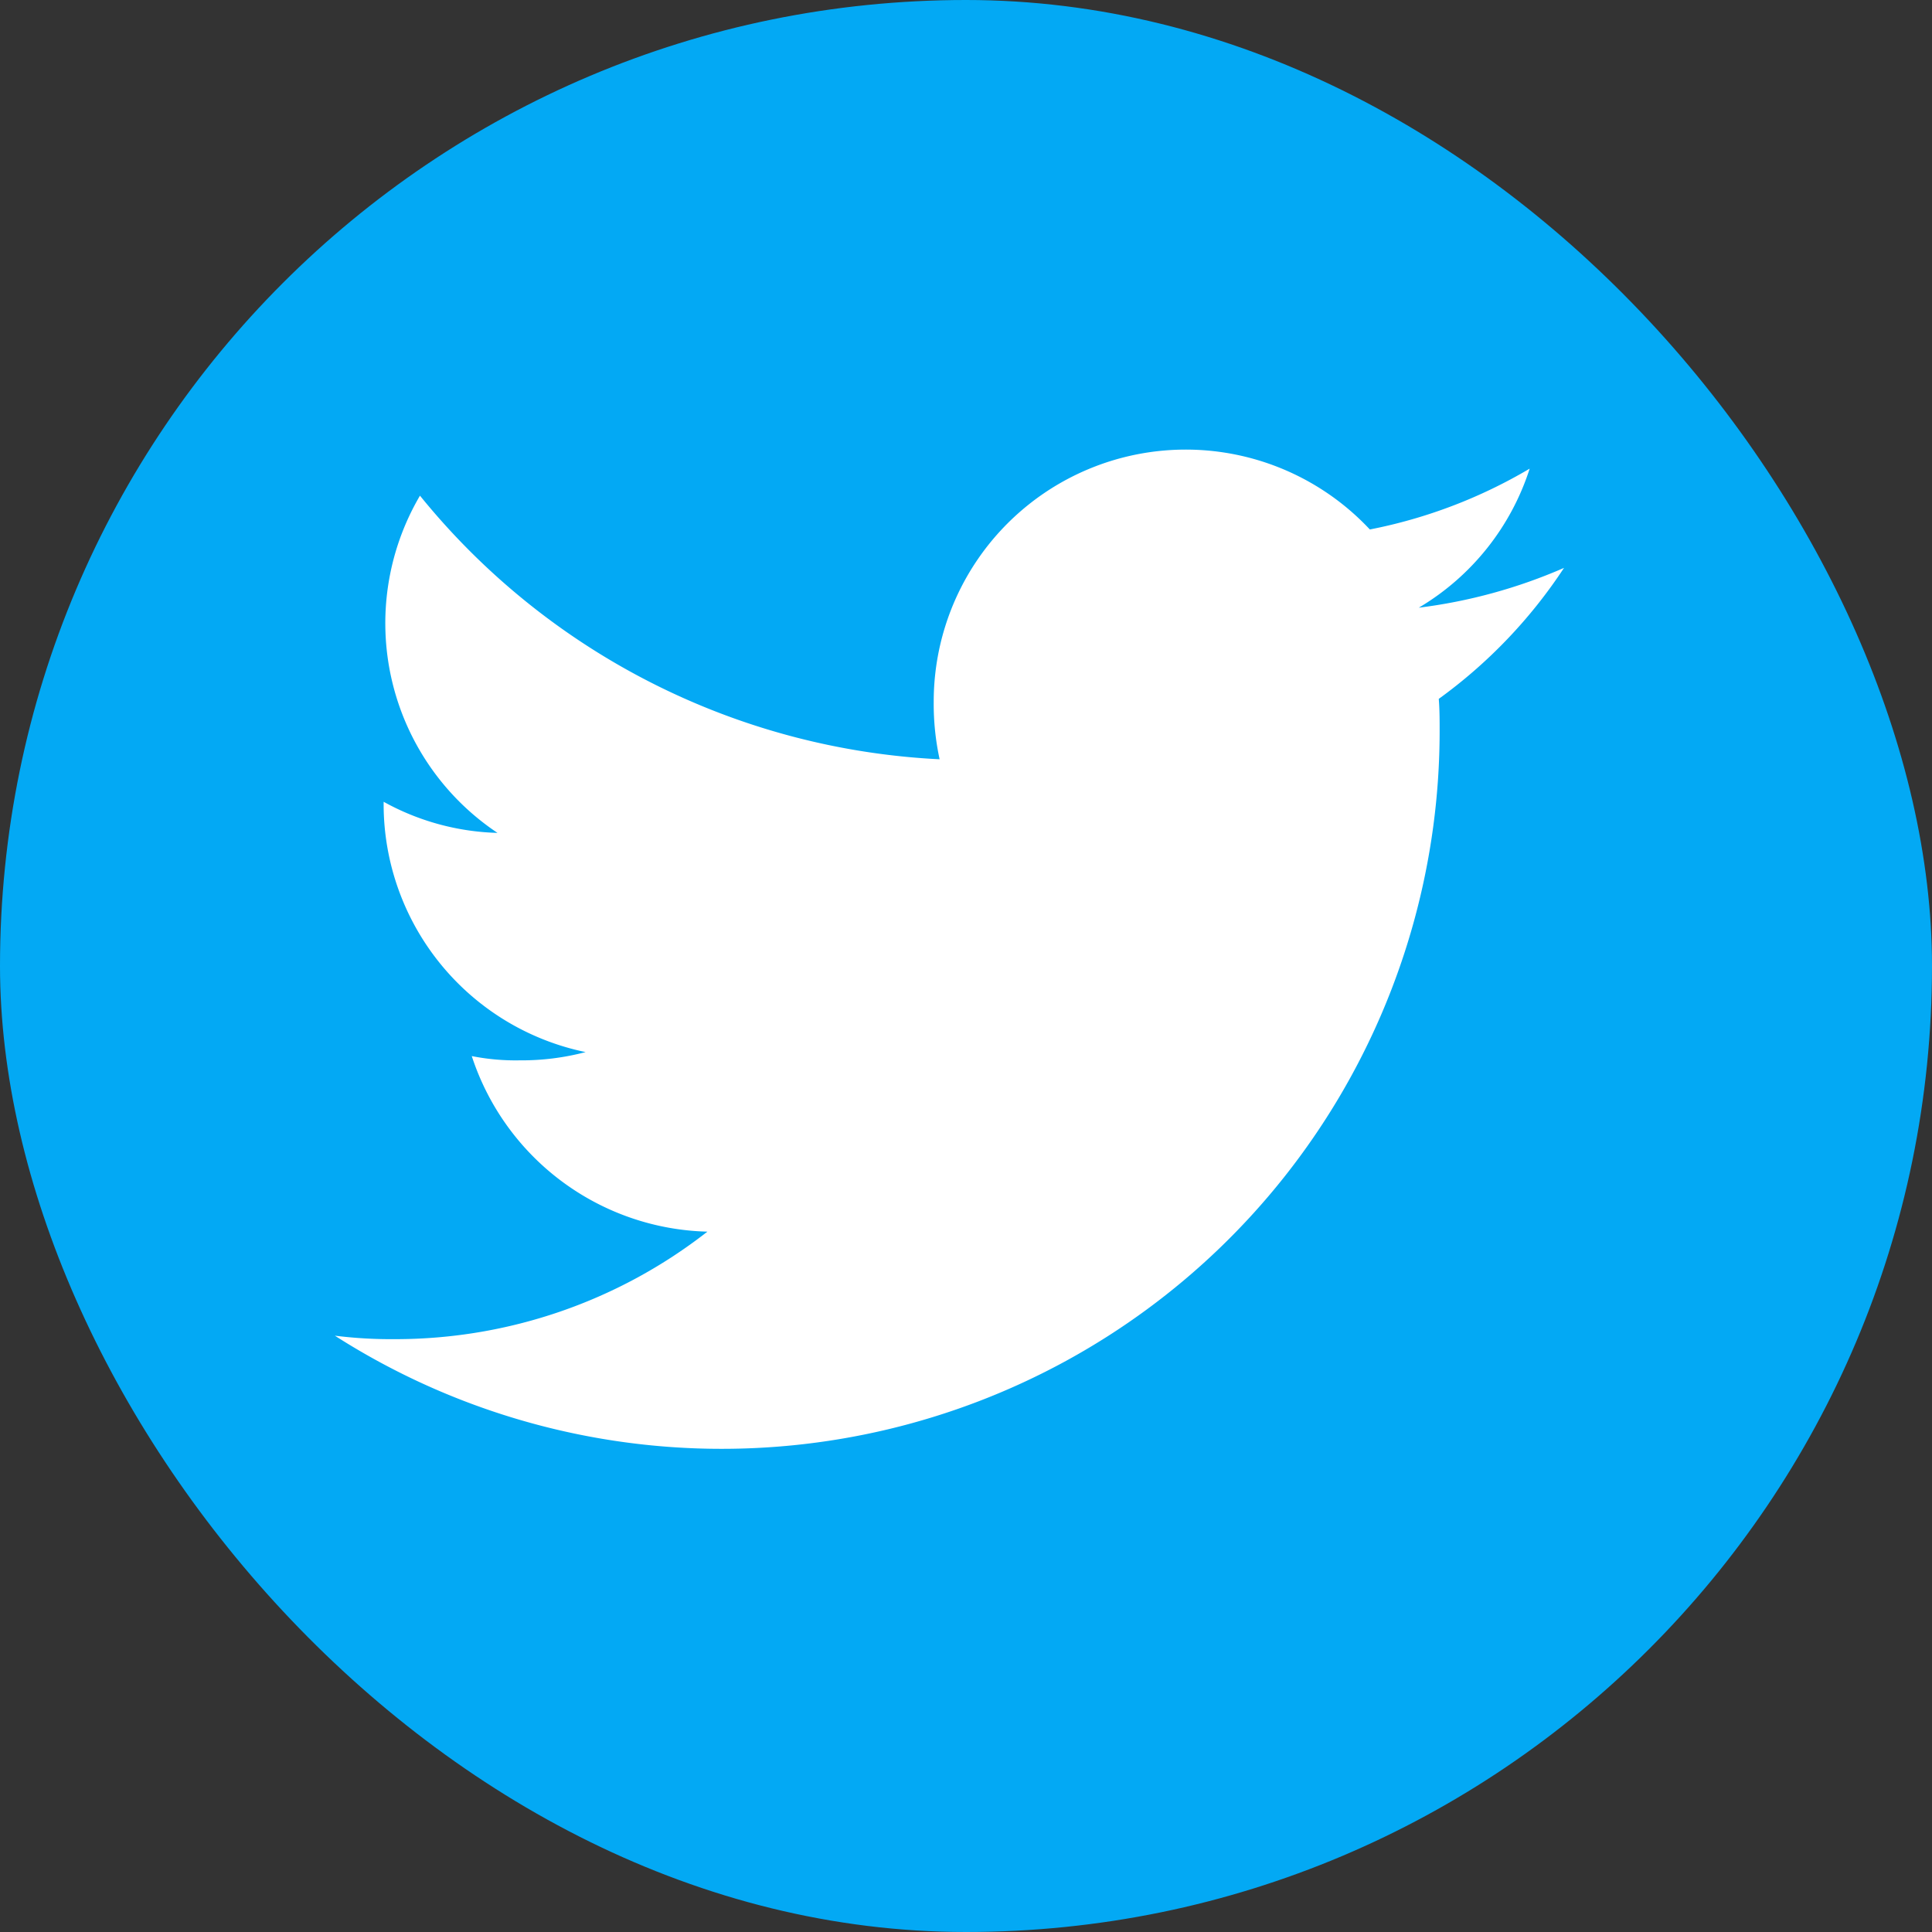
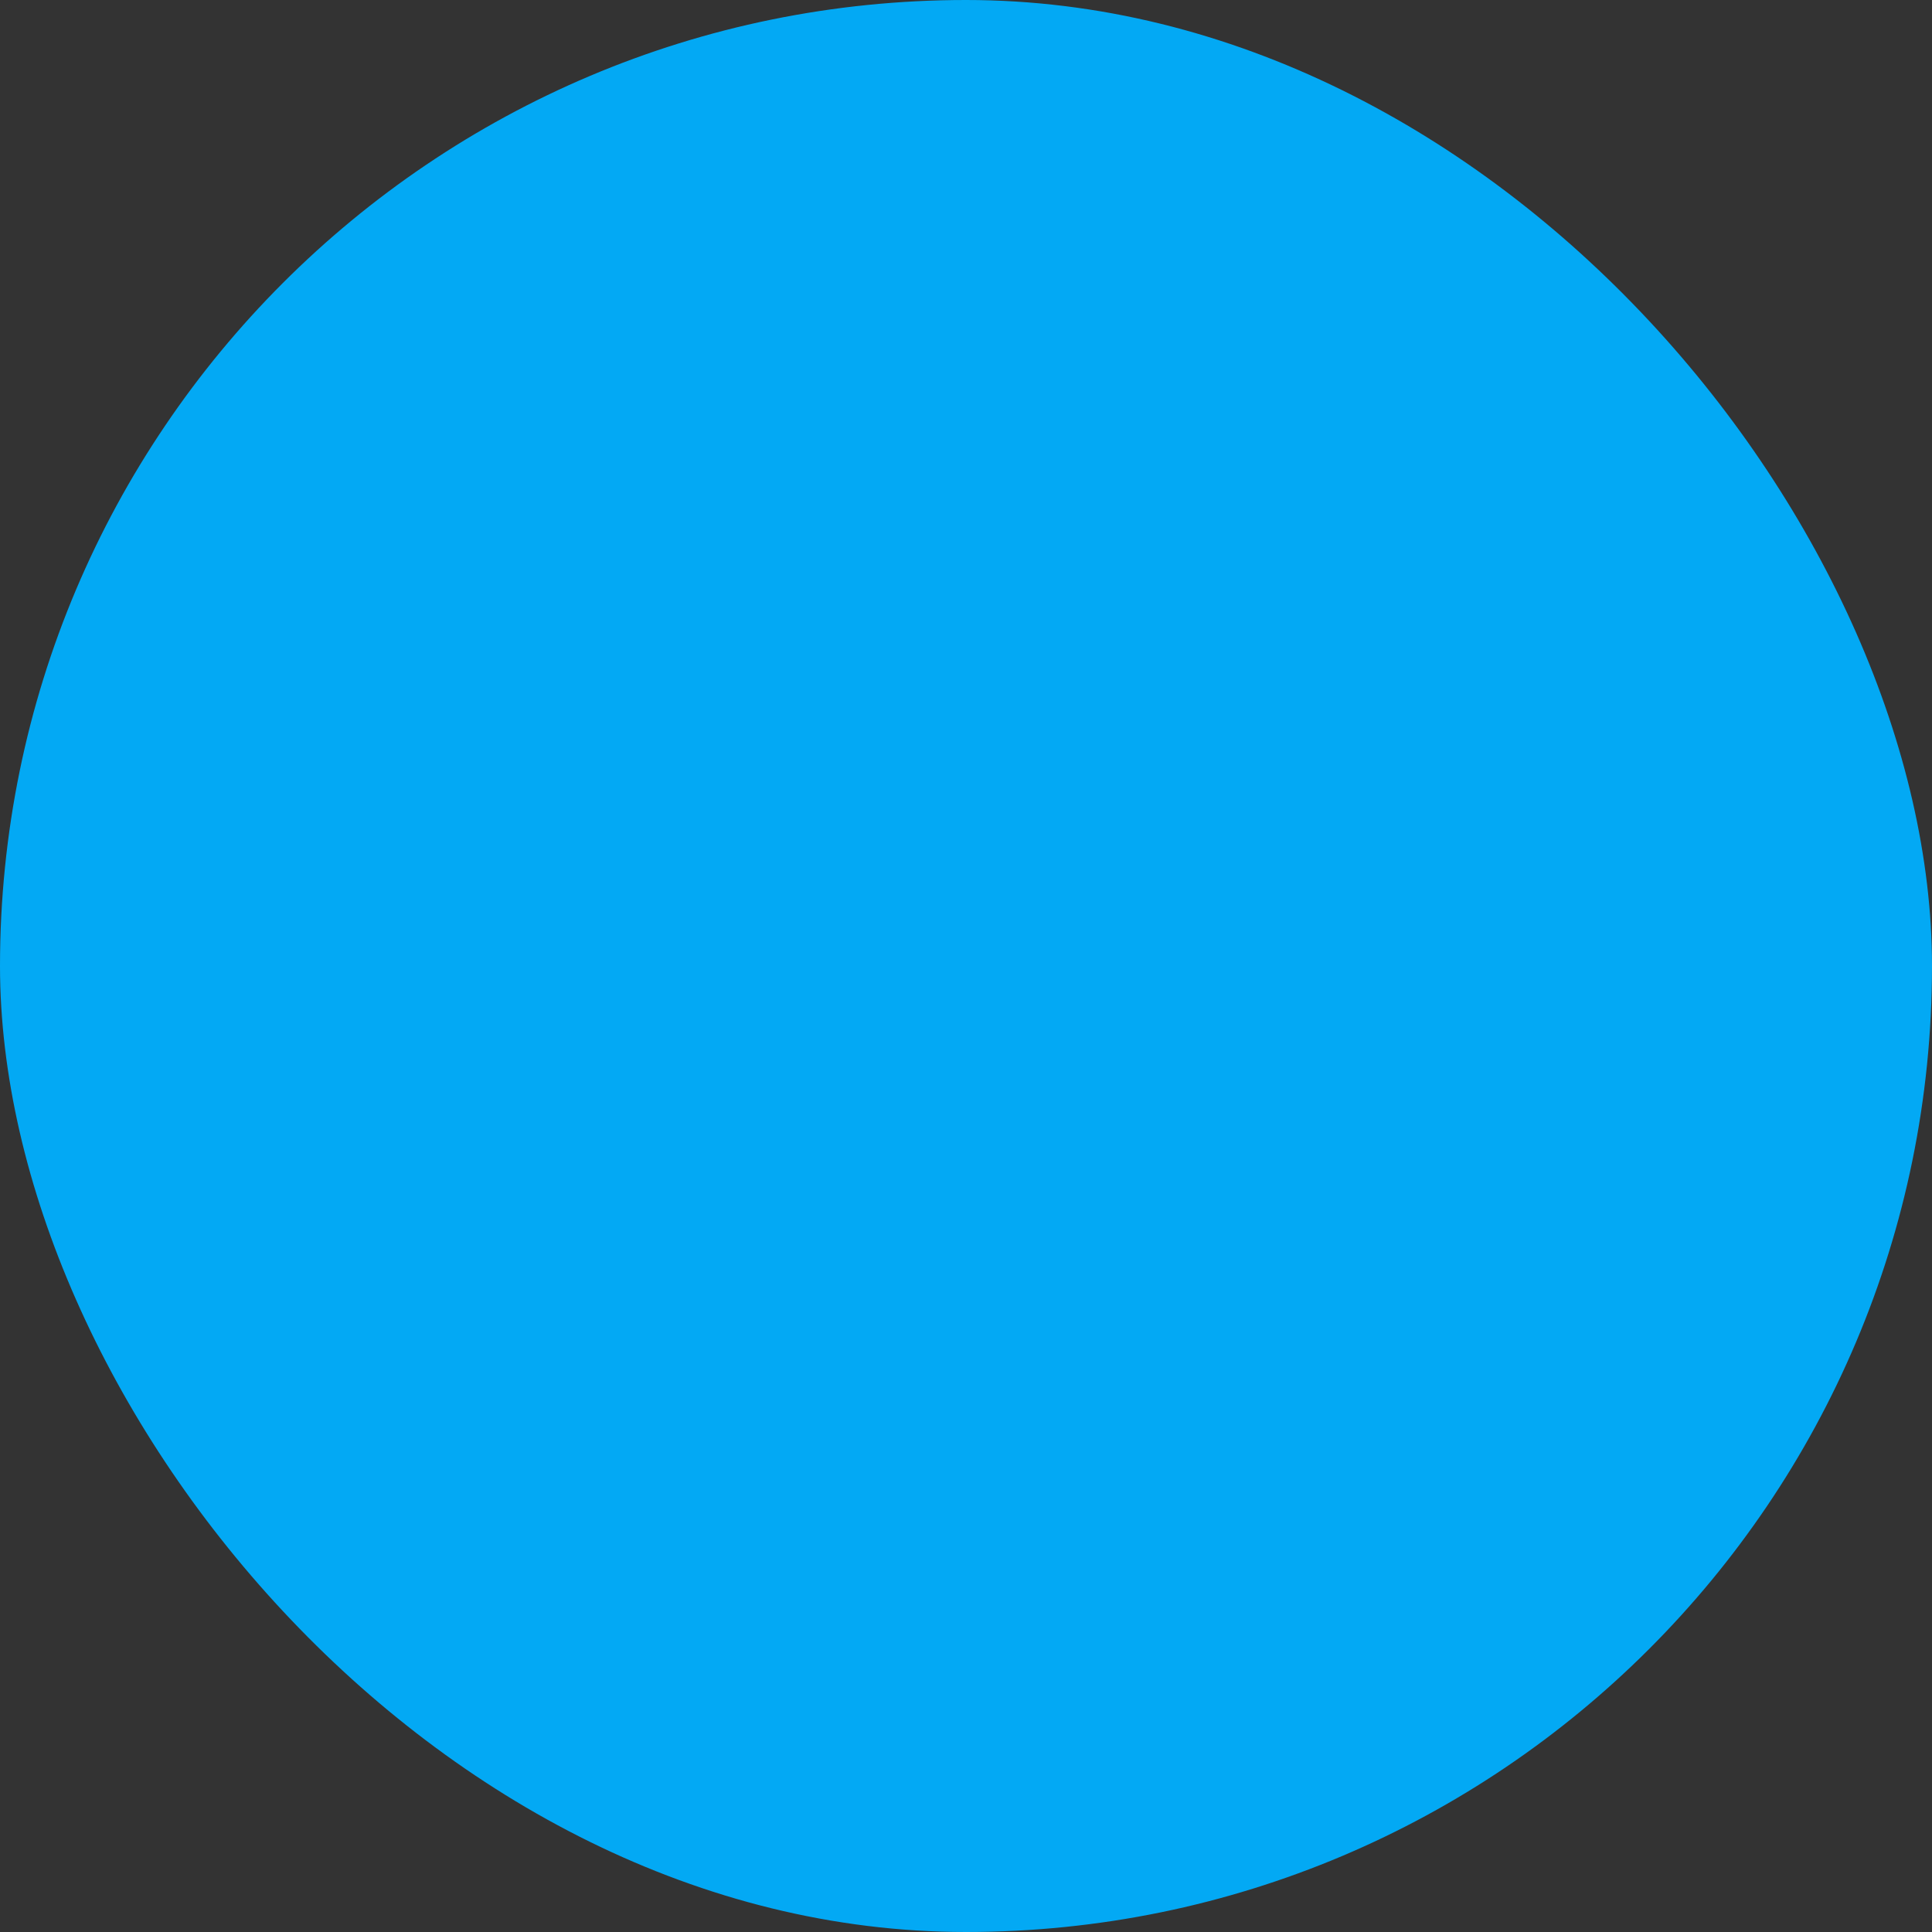
<svg xmlns="http://www.w3.org/2000/svg" id="Layer_2" data-name="Layer 2" width="22.229" height="22.229" viewBox="0 0 22.229 22.229">
  <rect x="0" y="0" width="22.229" height="22.229" fill="#333333" stroke="none" />
  <g id="Color_Icon" data-name="Color Icon">
    <g id="_04.Twitter" data-name="04.Twitter">
      <rect id="Background" width="22.229" height="22.229" rx="11.115" fill="#03a9f4" />
-       <path id="Icon" d="M40.944,37.354a6.035,6.035,0,0,1-1.671.458,2.883,2.883,0,0,0,1.276-1.6,5.794,5.794,0,0,1-1.839.7,2.9,2.9,0,0,0-5.018,1.983,3,3,0,0,0,.068.661,8.213,8.213,0,0,1-5.979-3.033,2.9,2.9,0,0,0,.892,3.88,2.862,2.862,0,0,1-1.31-.358v.032a2.914,2.914,0,0,0,2.324,2.848,2.893,2.893,0,0,1-.76.095,2.586,2.586,0,0,1-.55-.049,2.93,2.93,0,0,0,2.711,2.02,5.832,5.832,0,0,1-3.592,1.237,5.235,5.235,0,0,1-.694-.04,8.26,8.26,0,0,0,12.711-6.952c0-.128,0-.251-.01-.375A5.771,5.771,0,0,0,40.944,37.354Z" transform="translate(-22.949 -30.82)" fill="#fff" />
    </g>
  </g>
</svg>